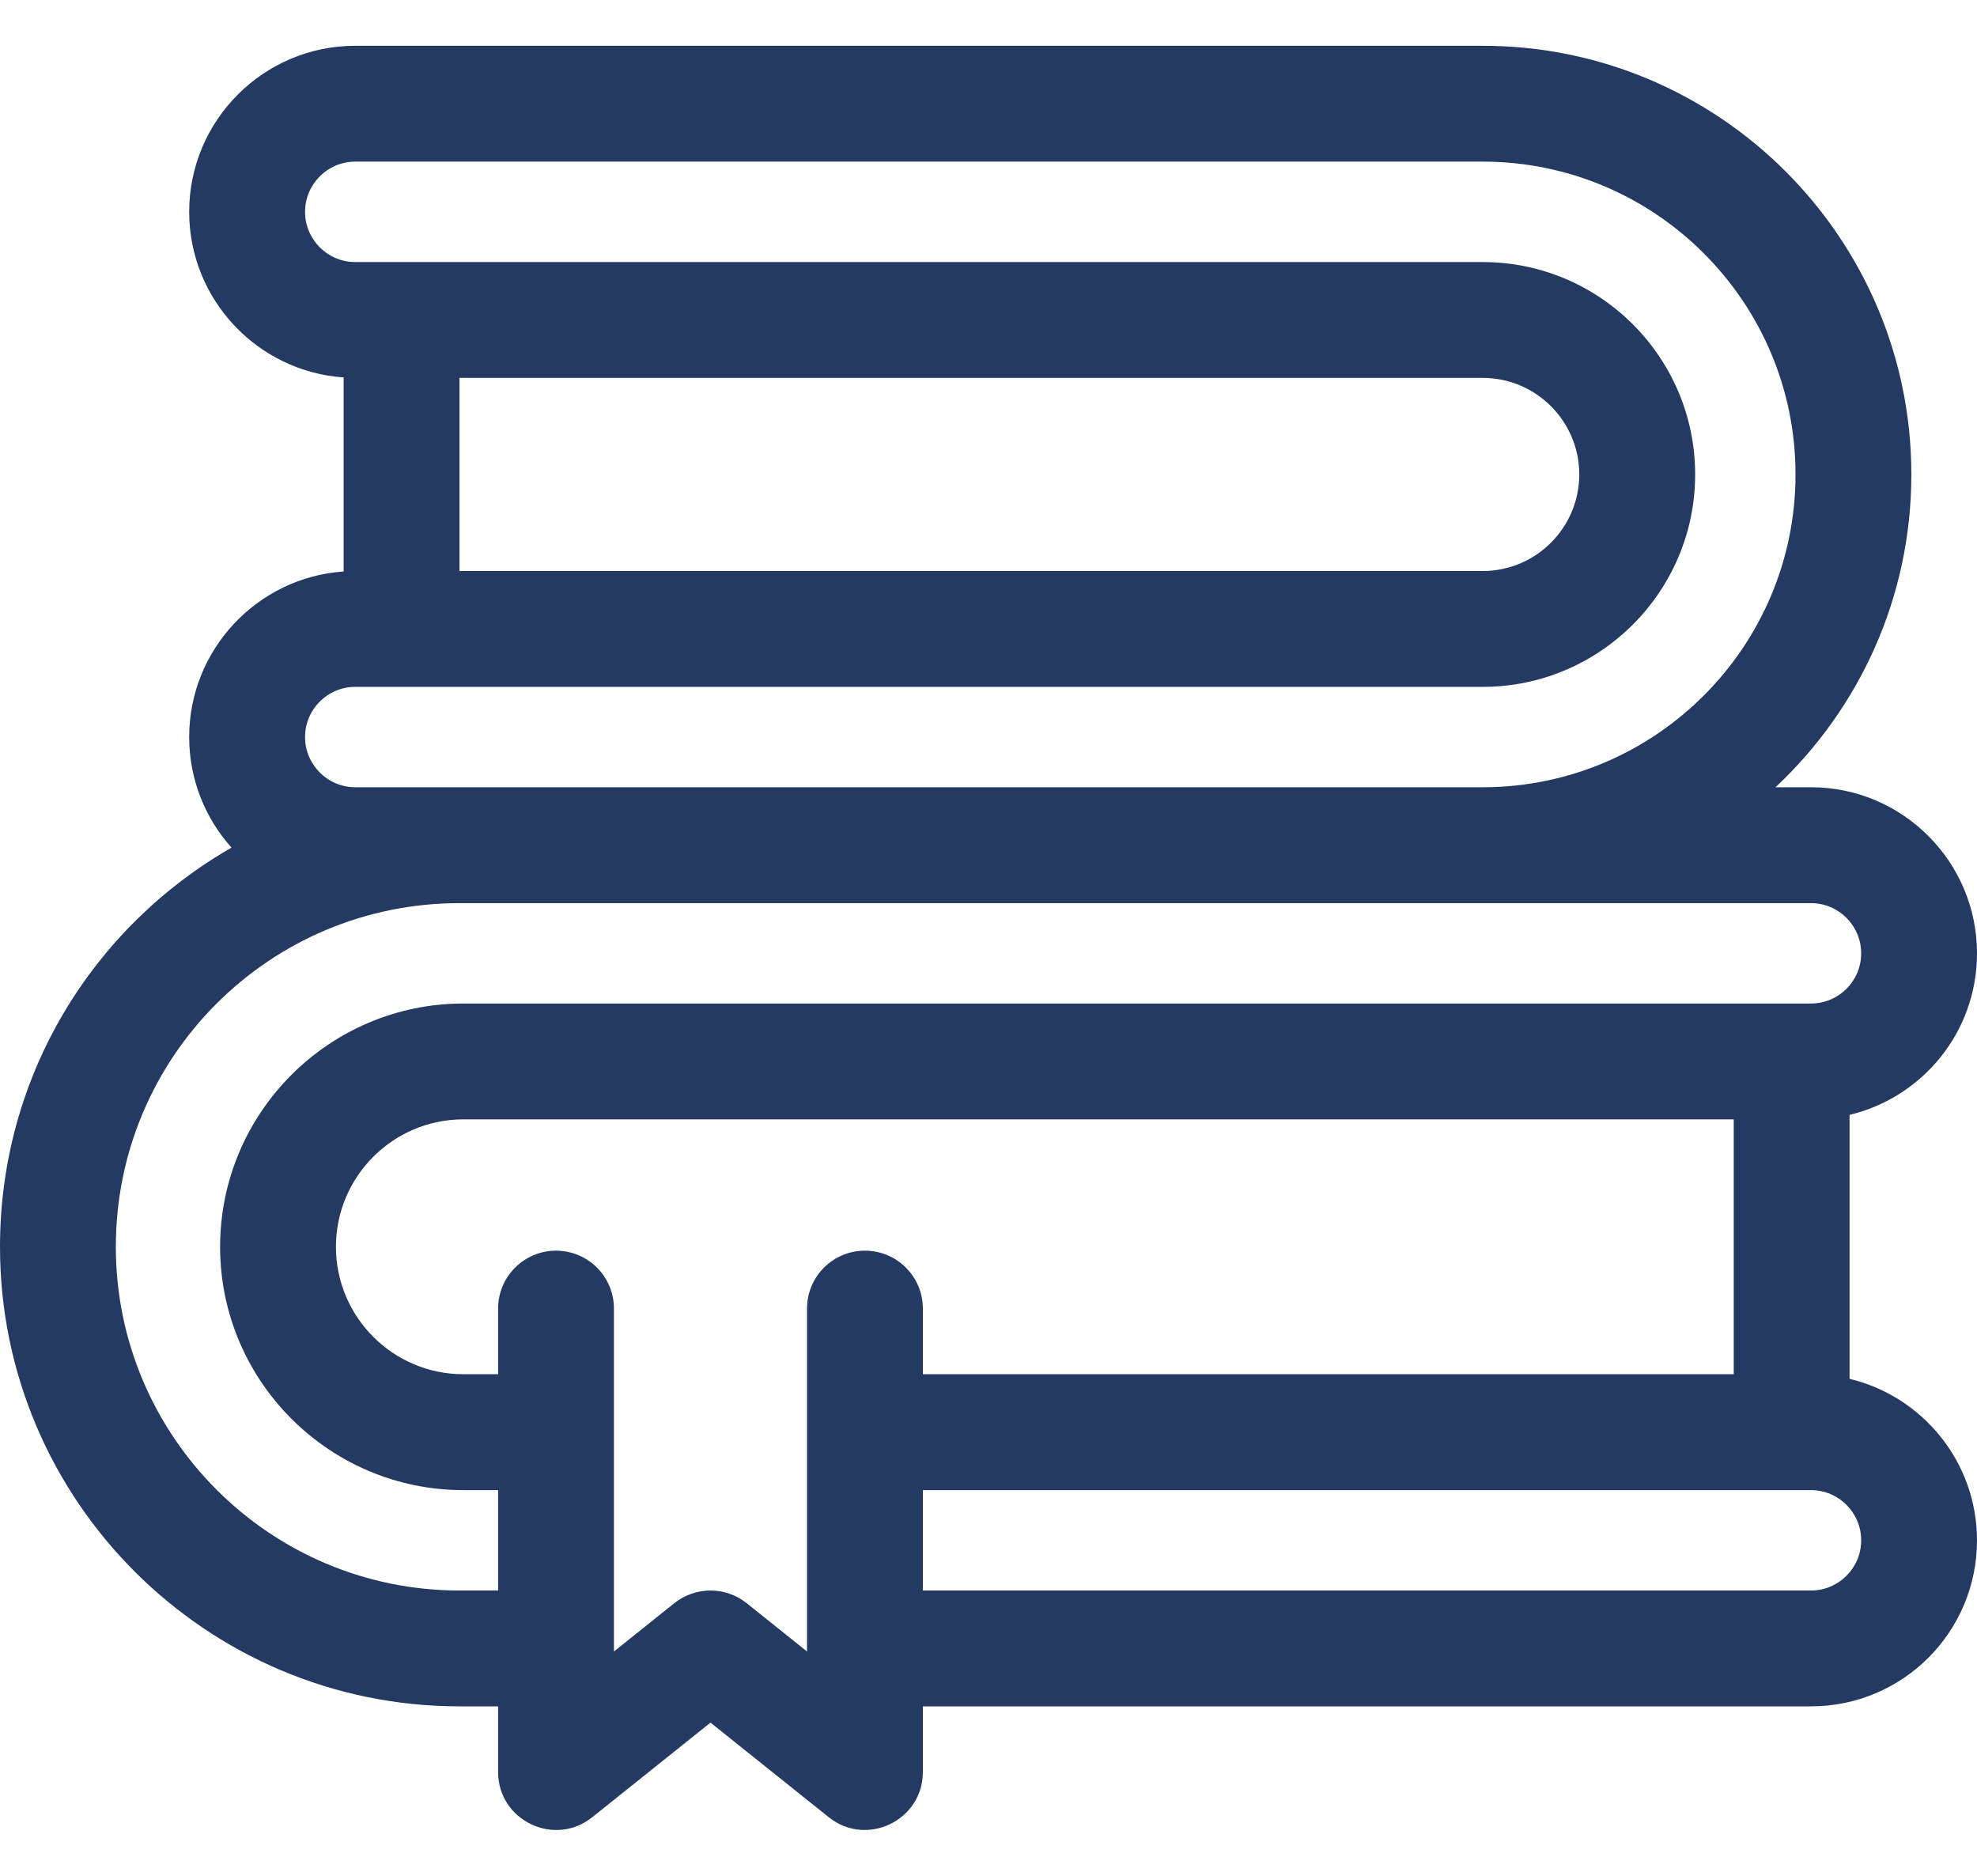
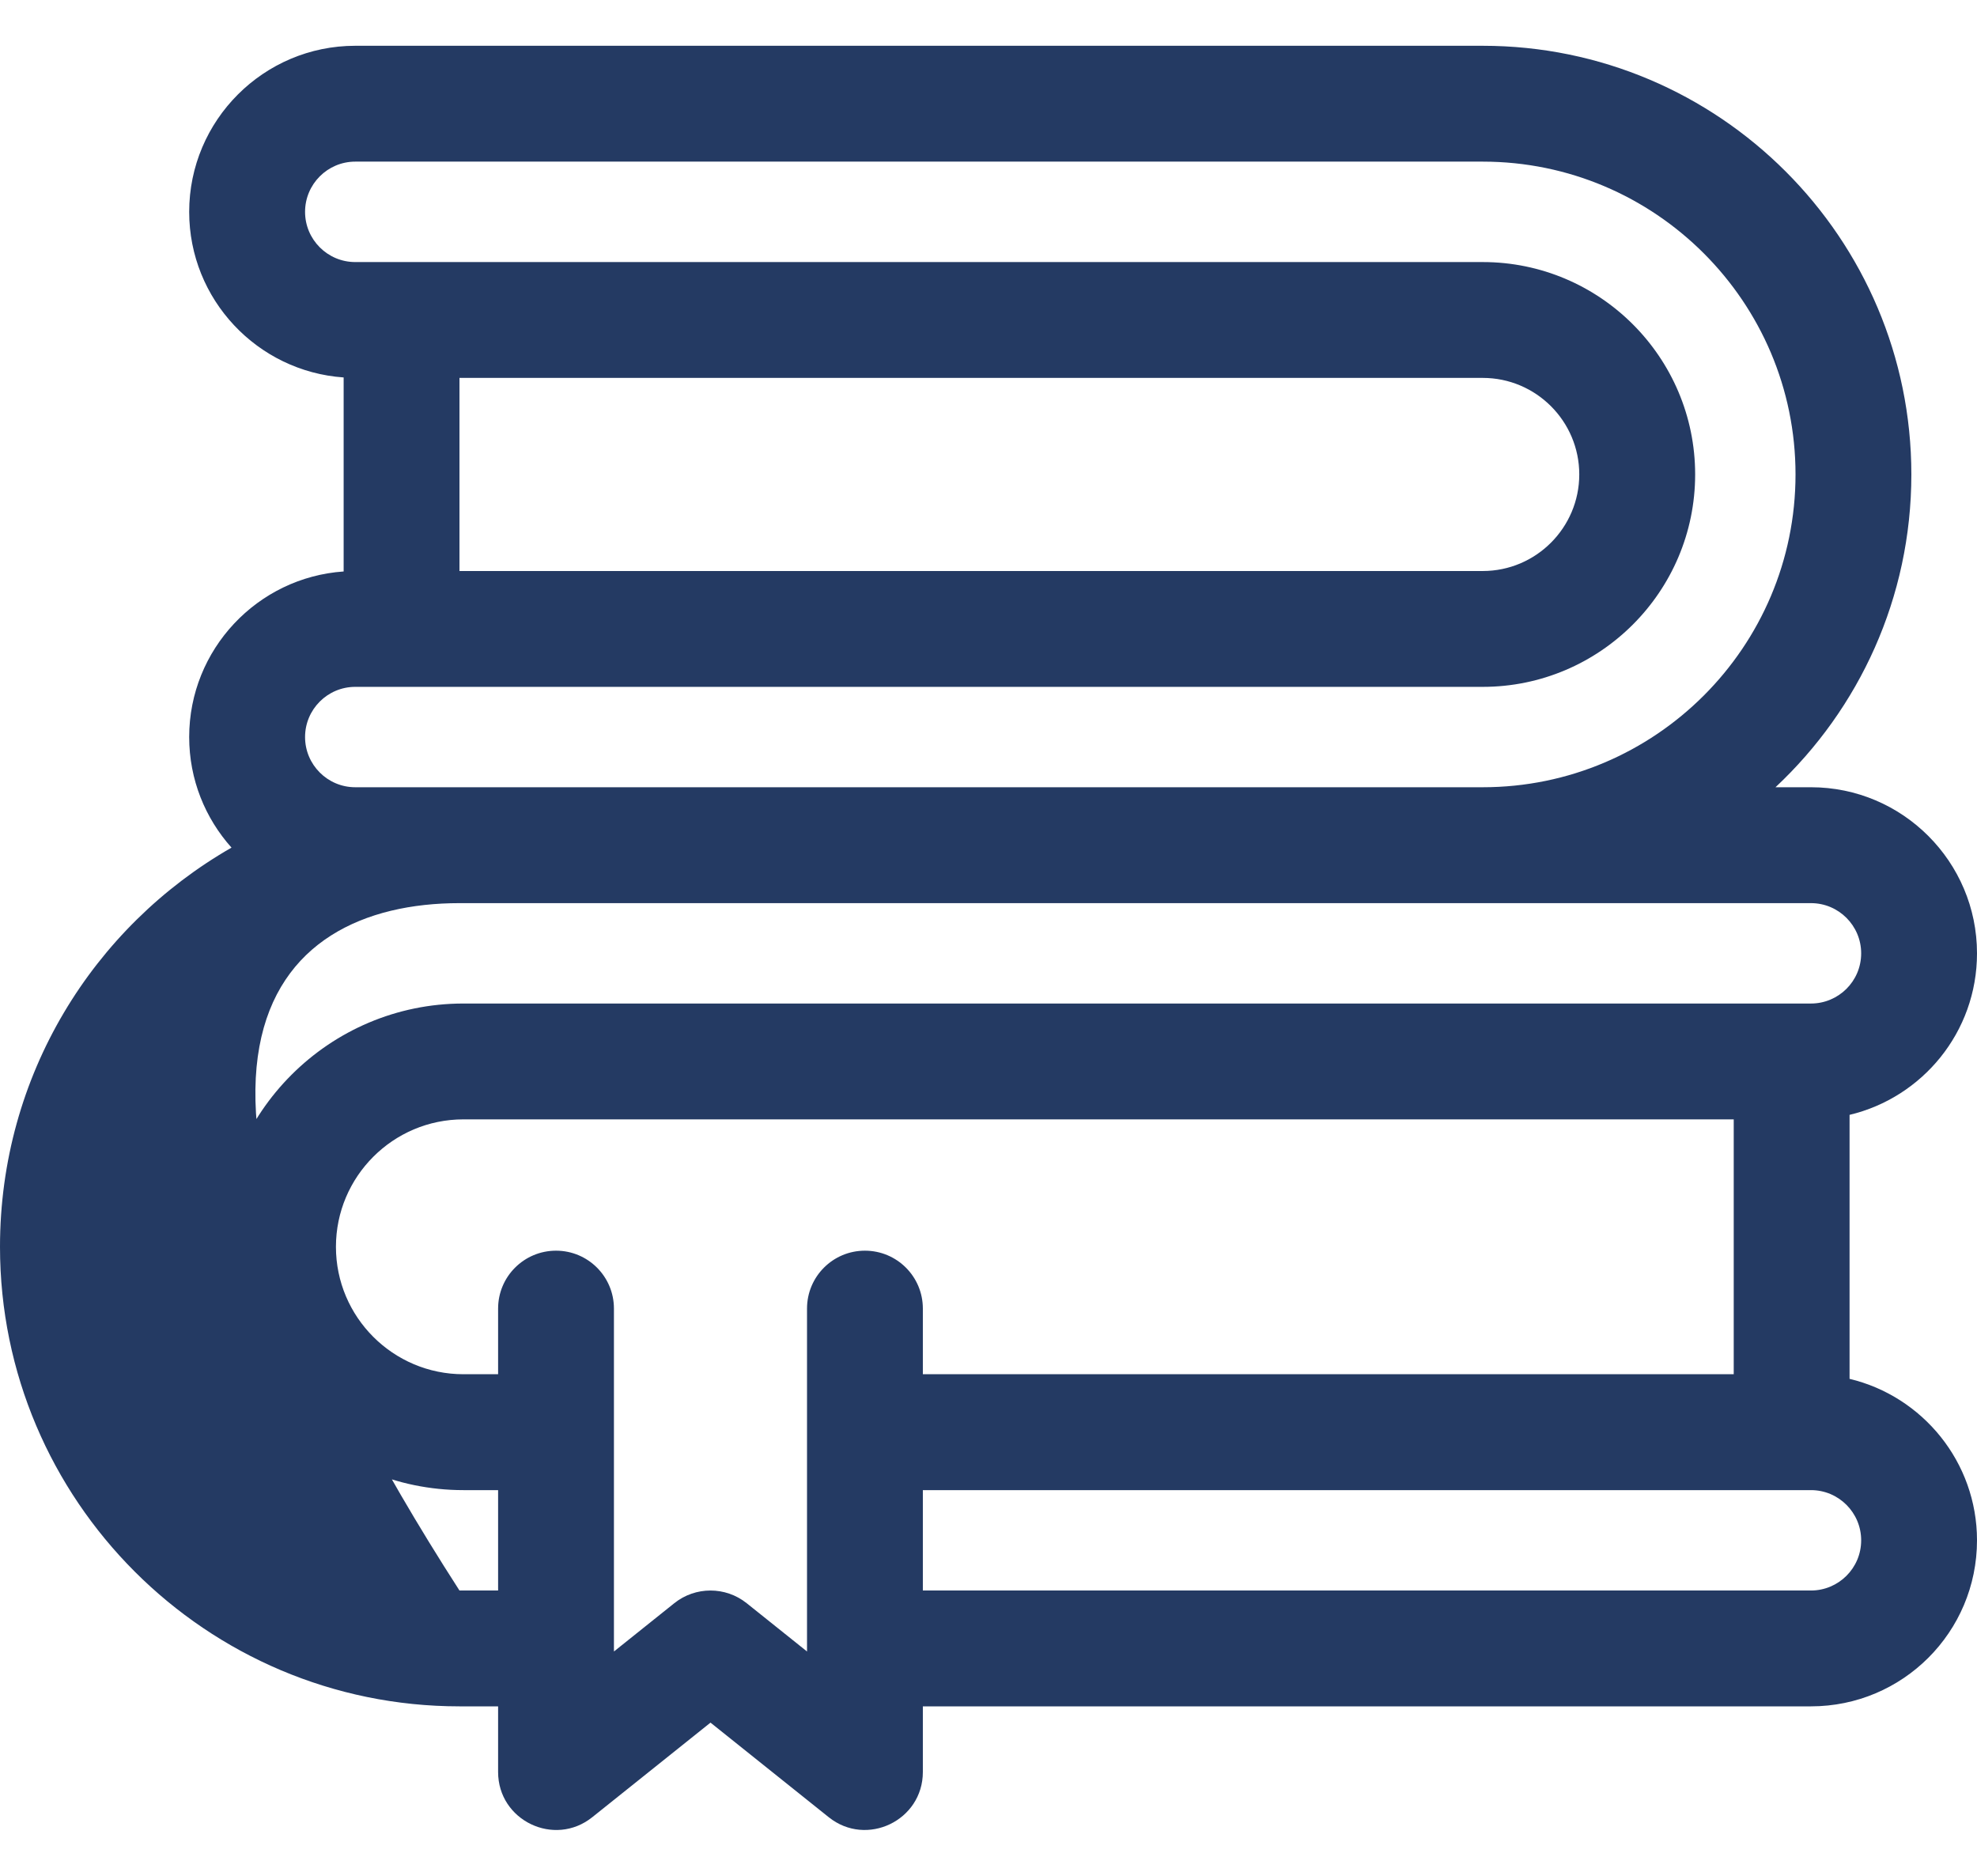
<svg xmlns="http://www.w3.org/2000/svg" width="39" height="37" viewBox="0 0 39 37" fill="none">
-   <path d="M36.486 27.197V21.99C37.916 21.65 39 20.363 39 18.804C39 16.998 37.531 15.528 35.725 15.528H35.025C36.673 13.985 37.705 11.79 37.705 9.358C37.705 4.696 33.912 0.903 29.25 0.903H7.008C5.202 0.903 3.732 2.373 3.732 4.179C3.732 5.908 5.08 7.327 6.779 7.445V11.272C5.08 11.389 3.732 12.809 3.732 14.538C3.732 15.375 4.048 16.139 4.567 16.719C1.833 18.286 0 21.218 0 24.593C0 29.591 4.066 33.657 9.064 33.657H9.826V34.952C9.826 35.908 10.935 36.442 11.683 35.844L14.016 33.978L16.349 35.844C17.095 36.441 18.205 35.909 18.205 34.952V33.657H35.725C37.532 33.657 39 32.194 39 30.382C39 28.838 37.926 27.541 36.486 27.197ZM29.25 7.454C30.3 7.454 31.154 8.308 31.154 9.358C31.154 10.408 30.3 11.263 29.25 11.263H9.064V7.454H29.25ZM7.008 15.528C6.462 15.528 6.018 15.084 6.018 14.538C6.018 13.992 6.462 13.548 7.008 13.548H29.25C31.56 13.548 33.44 11.668 33.44 9.358C33.44 7.048 31.56 5.169 29.25 5.169H7.008C6.462 5.169 6.018 4.725 6.018 4.179C6.018 3.633 6.462 3.188 7.008 3.188H29.25C32.652 3.188 35.42 5.956 35.42 9.358C35.42 12.761 32.652 15.528 29.25 15.528H7.008ZM9.064 31.372C5.326 31.372 2.285 28.331 2.285 24.593C2.285 20.846 5.317 17.814 9.064 17.814H35.725C36.271 17.814 36.715 18.258 36.715 18.804C36.715 19.357 36.266 19.794 35.725 19.794H9.141C6.495 19.794 4.342 21.947 4.342 24.593C4.342 27.239 6.495 29.392 9.141 29.392H9.826V31.372H9.064ZM15.92 32.575L14.729 31.622C14.312 31.289 13.719 31.289 13.302 31.622L12.111 32.575V25.811C12.111 25.18 11.6 24.669 10.969 24.669C10.338 24.669 9.826 25.18 9.826 25.811V27.106H9.141C7.755 27.106 6.627 25.979 6.627 24.593C6.627 23.207 7.755 22.079 9.141 22.079H34.201V27.106H18.205V25.811C18.205 25.18 17.694 24.669 17.062 24.669C16.431 24.669 15.92 25.18 15.92 25.811V32.575ZM35.725 31.372H18.205V29.392H35.725C36.271 29.392 36.715 29.836 36.715 30.382C36.715 30.934 36.266 31.372 35.725 31.372Z" fill="#243A63" />
+   <path d="M36.486 27.197V21.99C37.916 21.65 39 20.363 39 18.804C39 16.998 37.531 15.528 35.725 15.528H35.025C36.673 13.985 37.705 11.79 37.705 9.358C37.705 4.696 33.912 0.903 29.25 0.903H7.008C5.202 0.903 3.732 2.373 3.732 4.179C3.732 5.908 5.08 7.327 6.779 7.445V11.272C5.08 11.389 3.732 12.809 3.732 14.538C3.732 15.375 4.048 16.139 4.567 16.719C1.833 18.286 0 21.218 0 24.593C0 29.591 4.066 33.657 9.064 33.657H9.826V34.952C9.826 35.908 10.935 36.442 11.683 35.844L14.016 33.978L16.349 35.844C17.095 36.441 18.205 35.909 18.205 34.952V33.657H35.725C37.532 33.657 39 32.194 39 30.382C39 28.838 37.926 27.541 36.486 27.197ZM29.25 7.454C30.3 7.454 31.154 8.308 31.154 9.358C31.154 10.408 30.3 11.263 29.25 11.263H9.064V7.454H29.25ZM7.008 15.528C6.462 15.528 6.018 15.084 6.018 14.538C6.018 13.992 6.462 13.548 7.008 13.548H29.25C31.56 13.548 33.44 11.668 33.44 9.358C33.44 7.048 31.56 5.169 29.25 5.169H7.008C6.462 5.169 6.018 4.725 6.018 4.179C6.018 3.633 6.462 3.188 7.008 3.188H29.25C32.652 3.188 35.42 5.956 35.42 9.358C35.42 12.761 32.652 15.528 29.25 15.528H7.008ZM9.064 31.372C2.285 20.846 5.317 17.814 9.064 17.814H35.725C36.271 17.814 36.715 18.258 36.715 18.804C36.715 19.357 36.266 19.794 35.725 19.794H9.141C6.495 19.794 4.342 21.947 4.342 24.593C4.342 27.239 6.495 29.392 9.141 29.392H9.826V31.372H9.064ZM15.92 32.575L14.729 31.622C14.312 31.289 13.719 31.289 13.302 31.622L12.111 32.575V25.811C12.111 25.18 11.6 24.669 10.969 24.669C10.338 24.669 9.826 25.18 9.826 25.811V27.106H9.141C7.755 27.106 6.627 25.979 6.627 24.593C6.627 23.207 7.755 22.079 9.141 22.079H34.201V27.106H18.205V25.811C18.205 25.18 17.694 24.669 17.062 24.669C16.431 24.669 15.92 25.18 15.92 25.811V32.575ZM35.725 31.372H18.205V29.392H35.725C36.271 29.392 36.715 29.836 36.715 30.382C36.715 30.934 36.266 31.372 35.725 31.372Z" fill="#243A63" />
</svg>